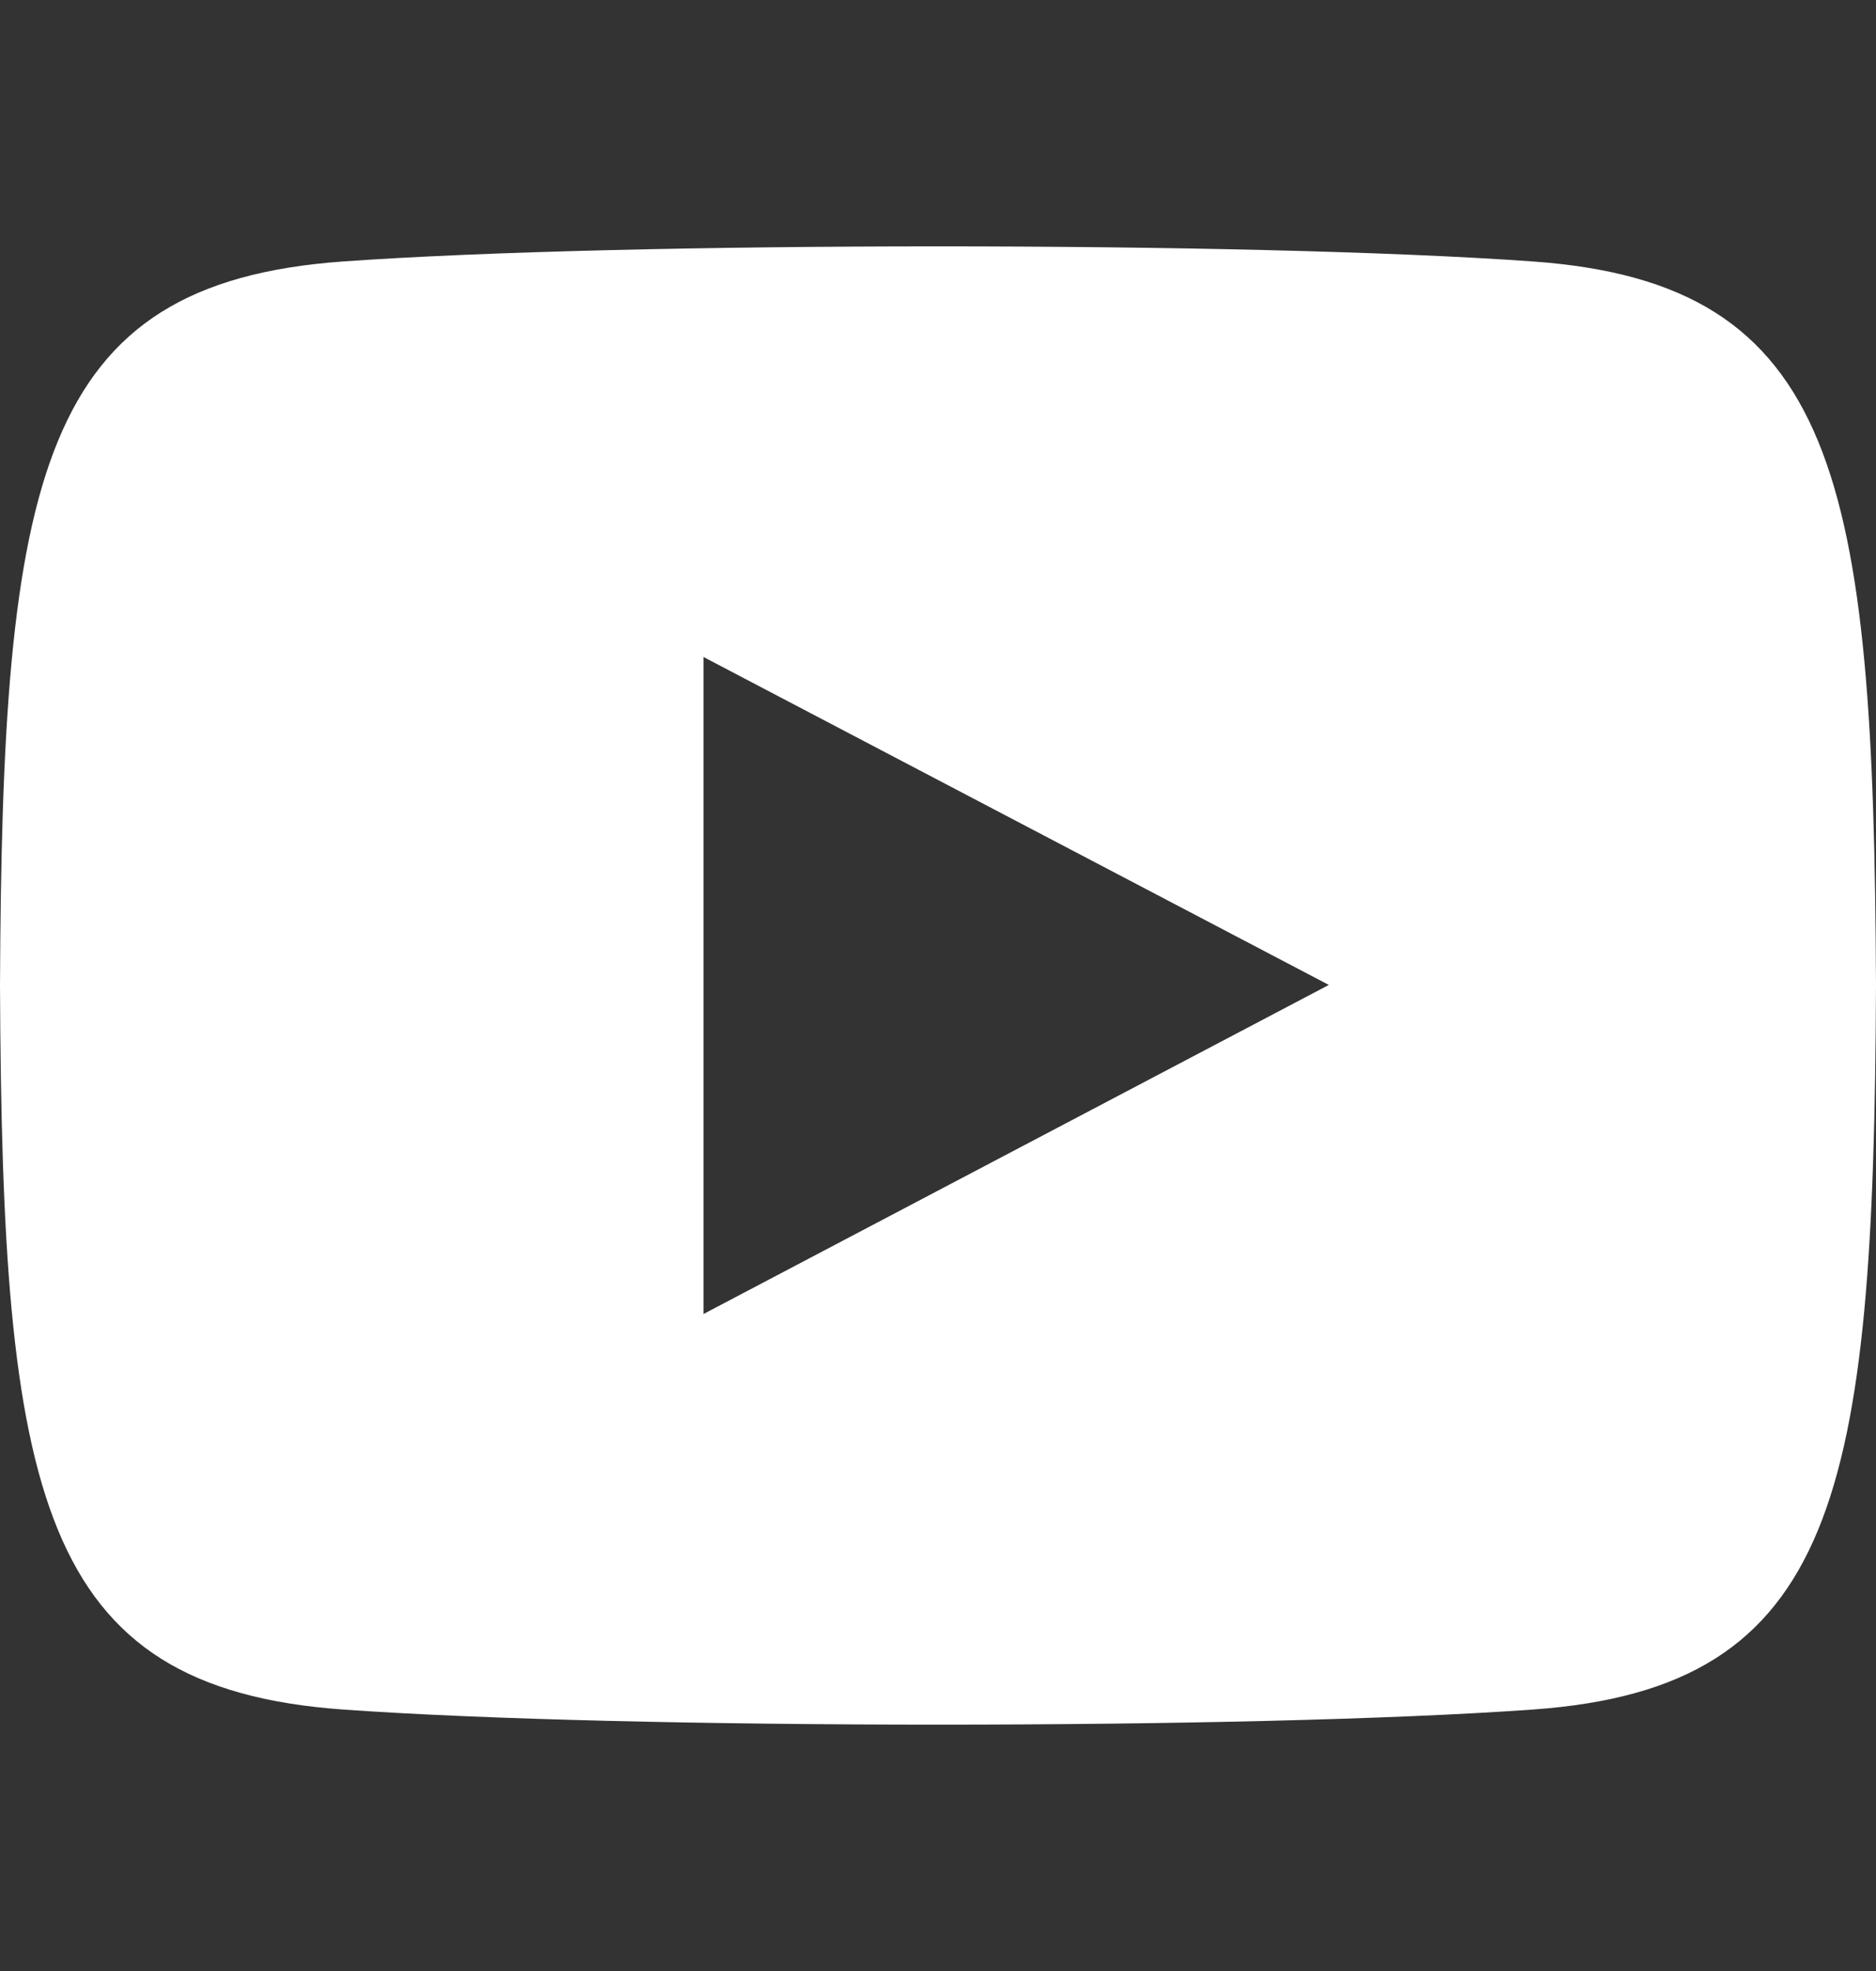
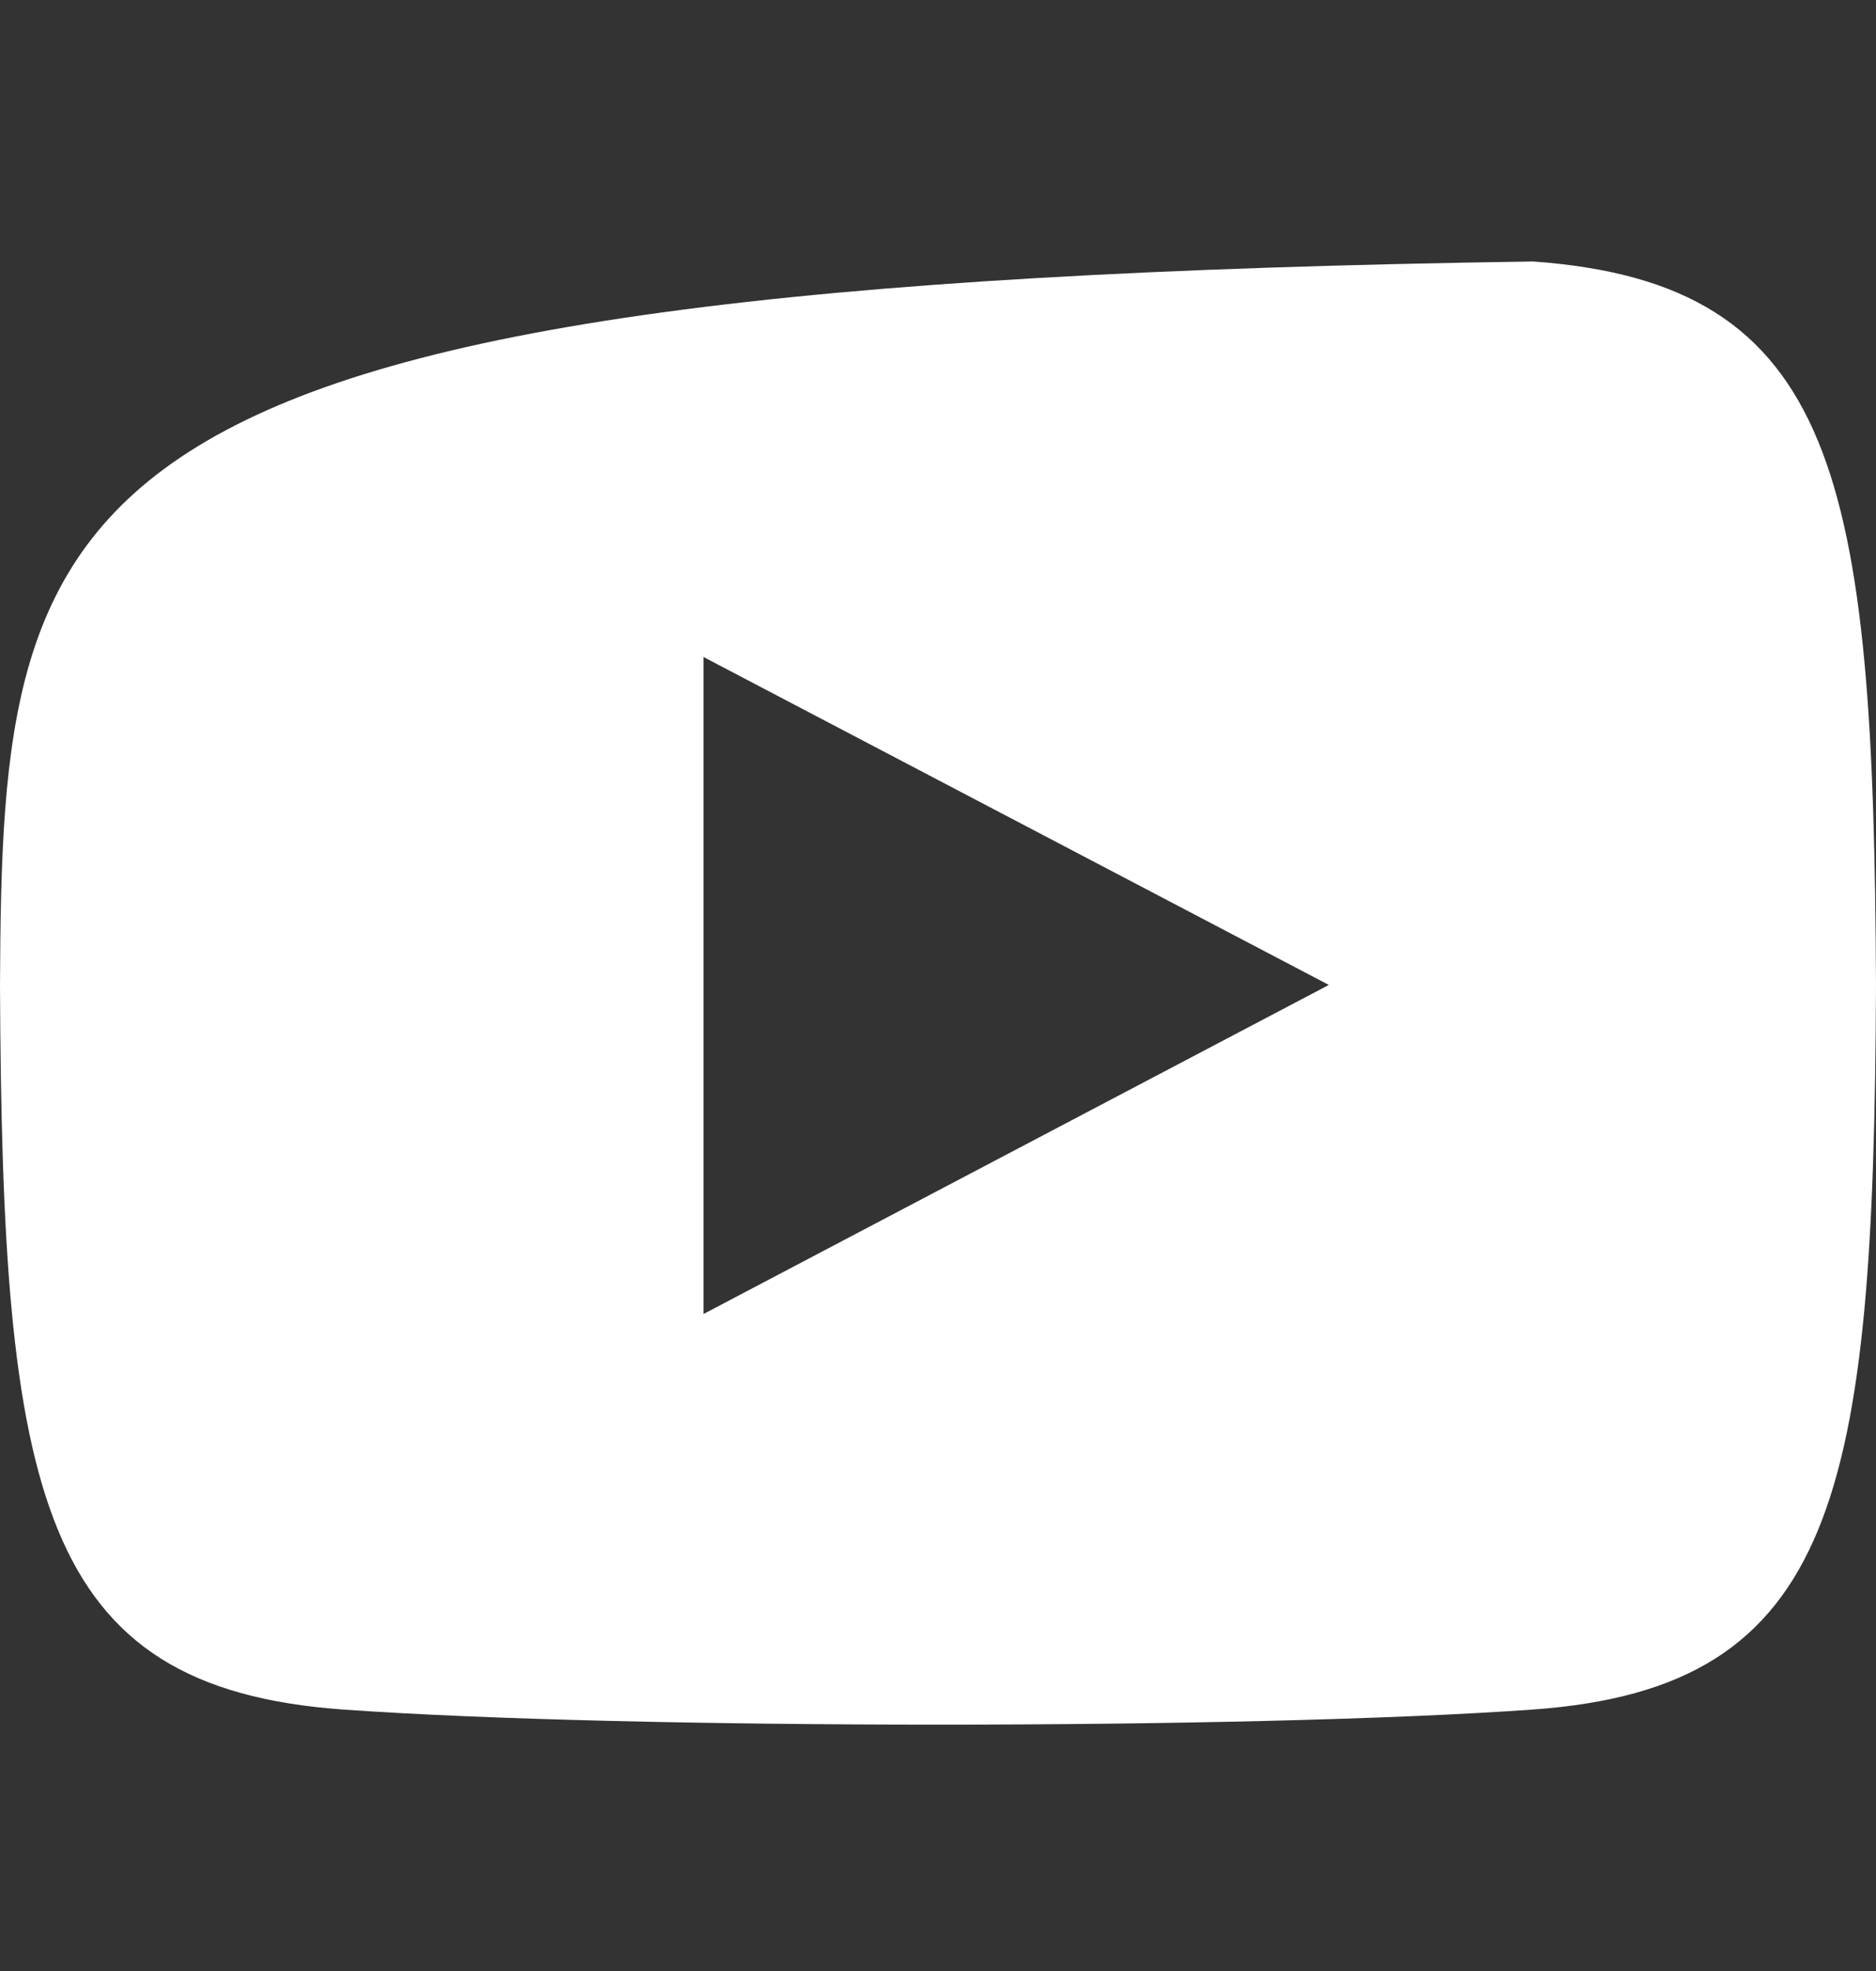
<svg xmlns="http://www.w3.org/2000/svg" width="80" height="84" viewBox="0 0 80 84" fill="none">
  <rect x="0" y="0" width="80" height="84" fill="#333333" stroke="none" />
-   <path d="M65.383 11.144C53.37 10.283 26.613 10.287 14.617 11.144C1.627 12.075 0.097 20.314 0 42C0.097 63.648 1.613 71.922 14.617 72.856C26.617 73.714 53.37 73.717 65.383 72.856C78.373 71.925 79.903 63.686 80 42C79.903 20.353 78.387 12.079 65.383 11.144ZM30 56V28L56.667 41.976L30 56Z" fill="white" />
+   <path d="M65.383 11.144C1.627 12.075 0.097 20.314 0 42C0.097 63.648 1.613 71.922 14.617 72.856C26.617 73.714 53.37 73.717 65.383 72.856C78.373 71.925 79.903 63.686 80 42C79.903 20.353 78.387 12.079 65.383 11.144ZM30 56V28L56.667 41.976L30 56Z" fill="white" />
</svg>